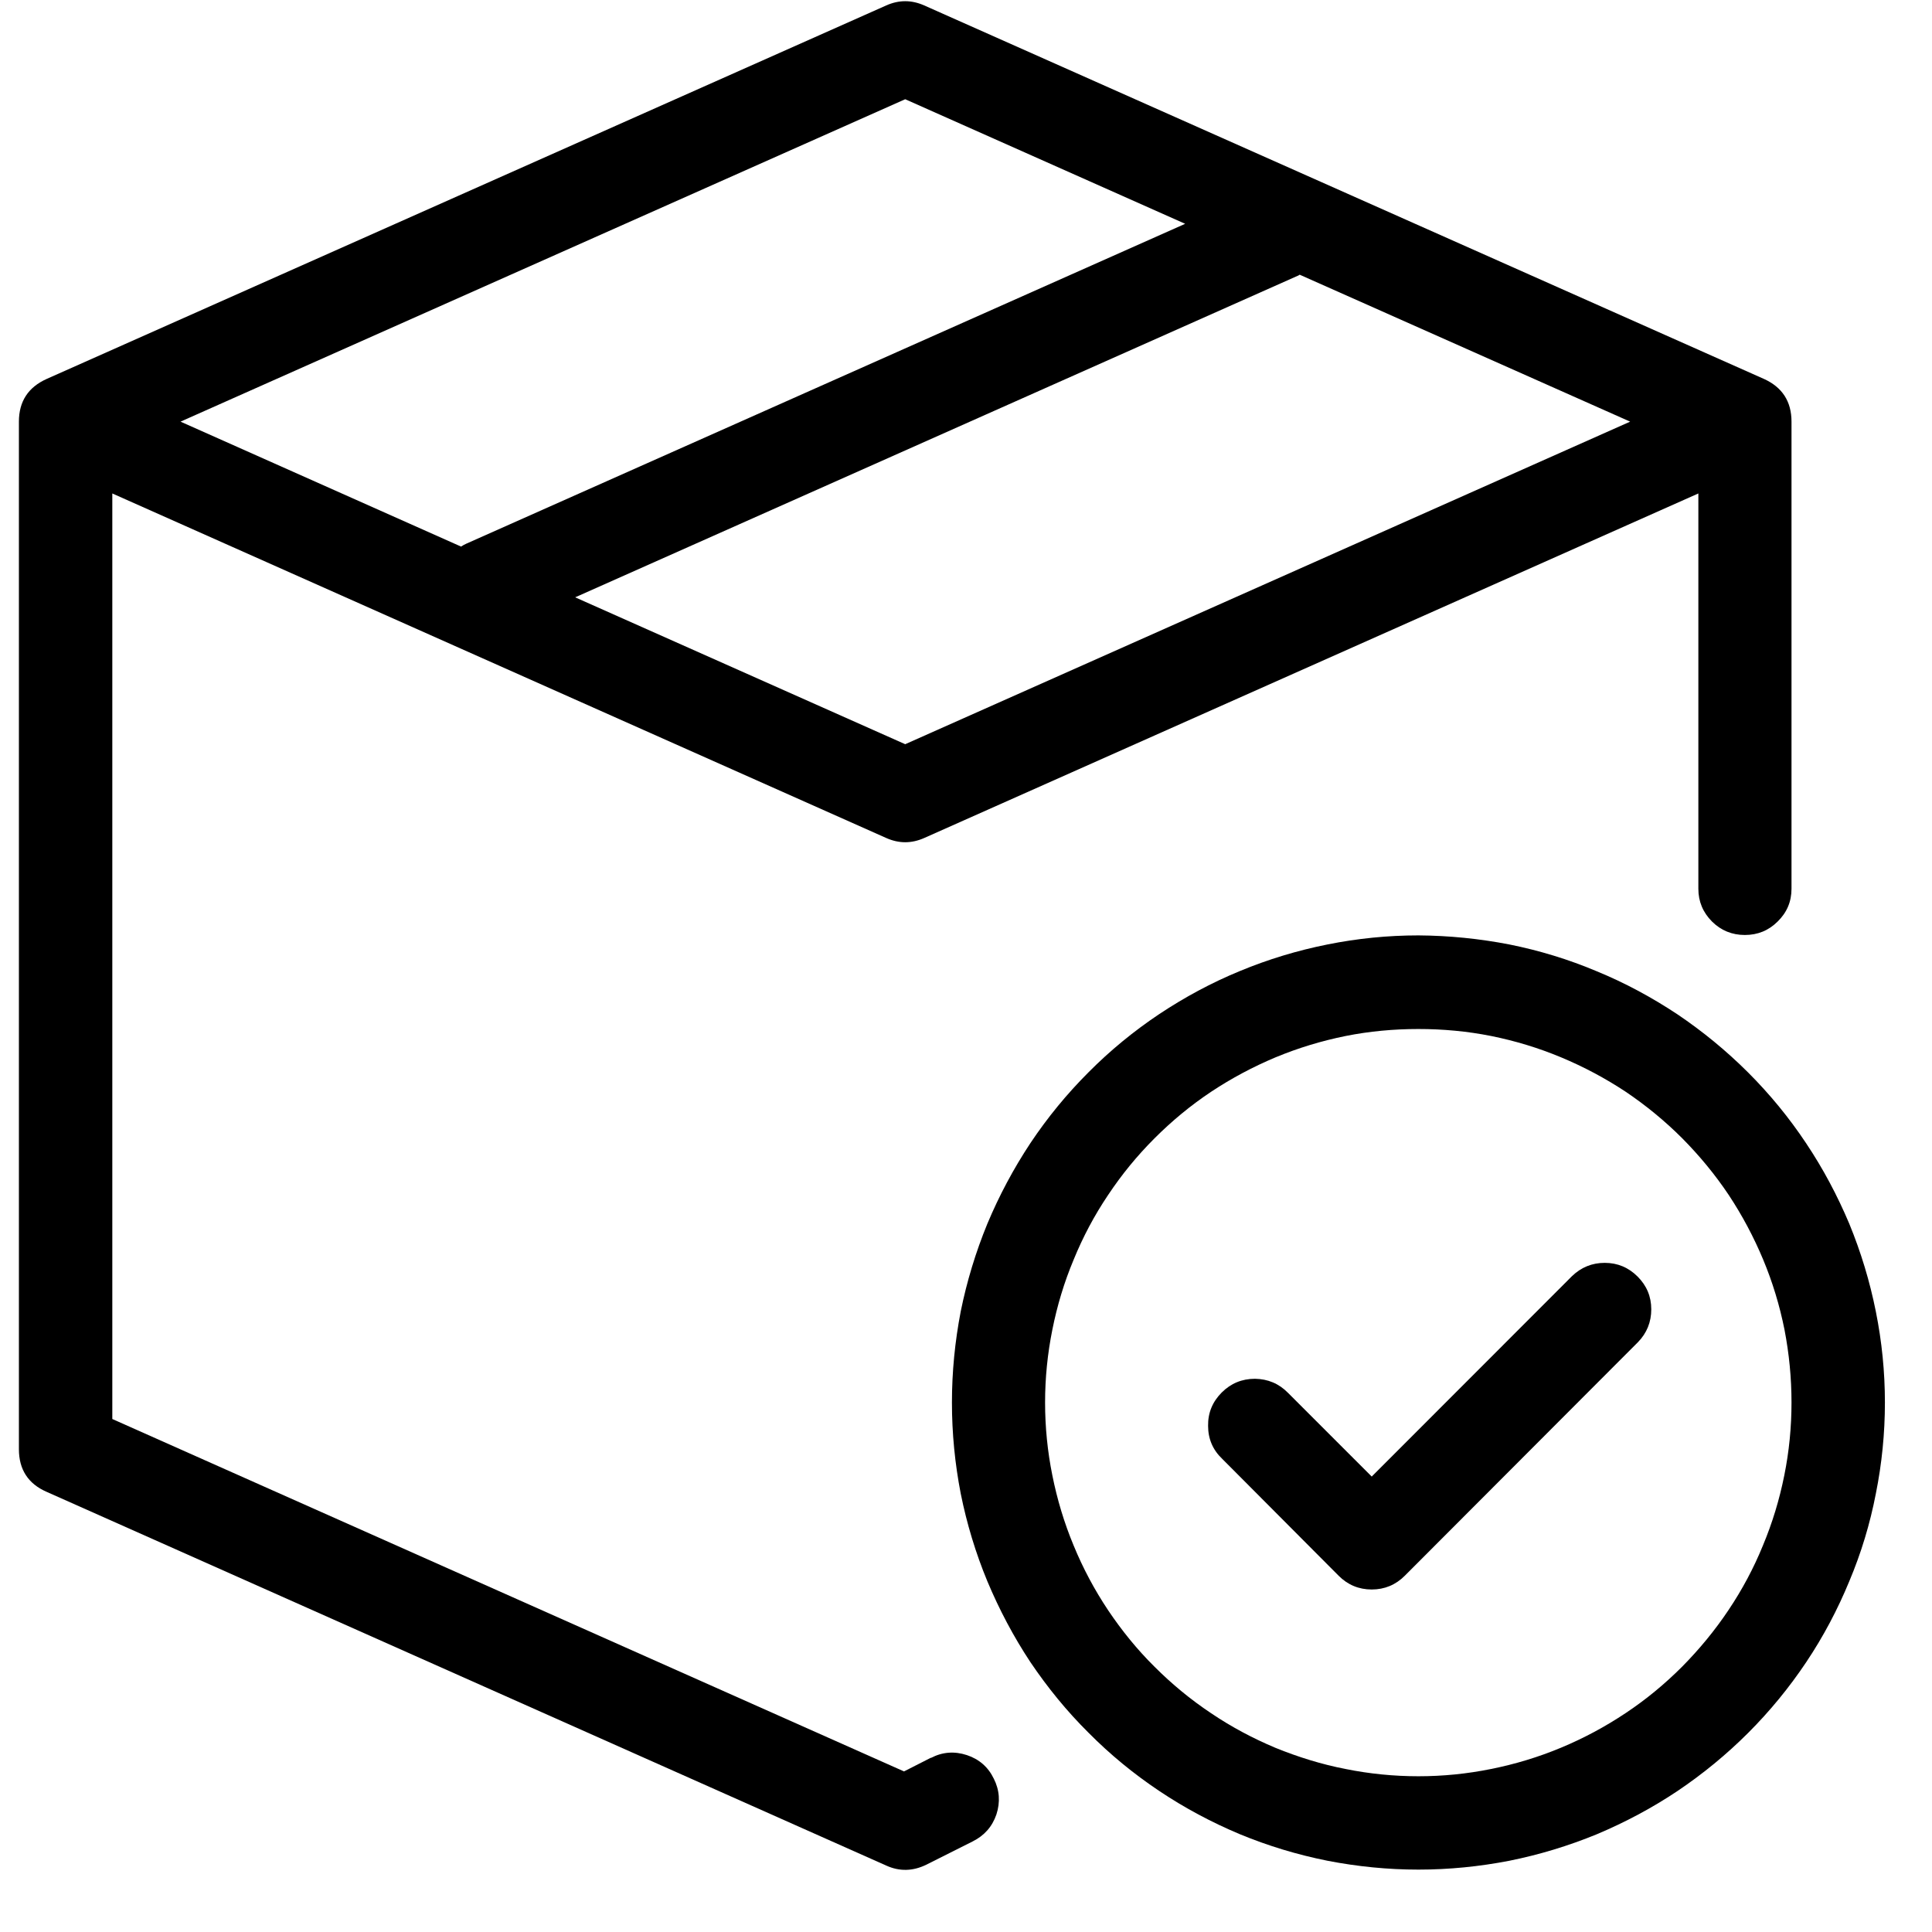
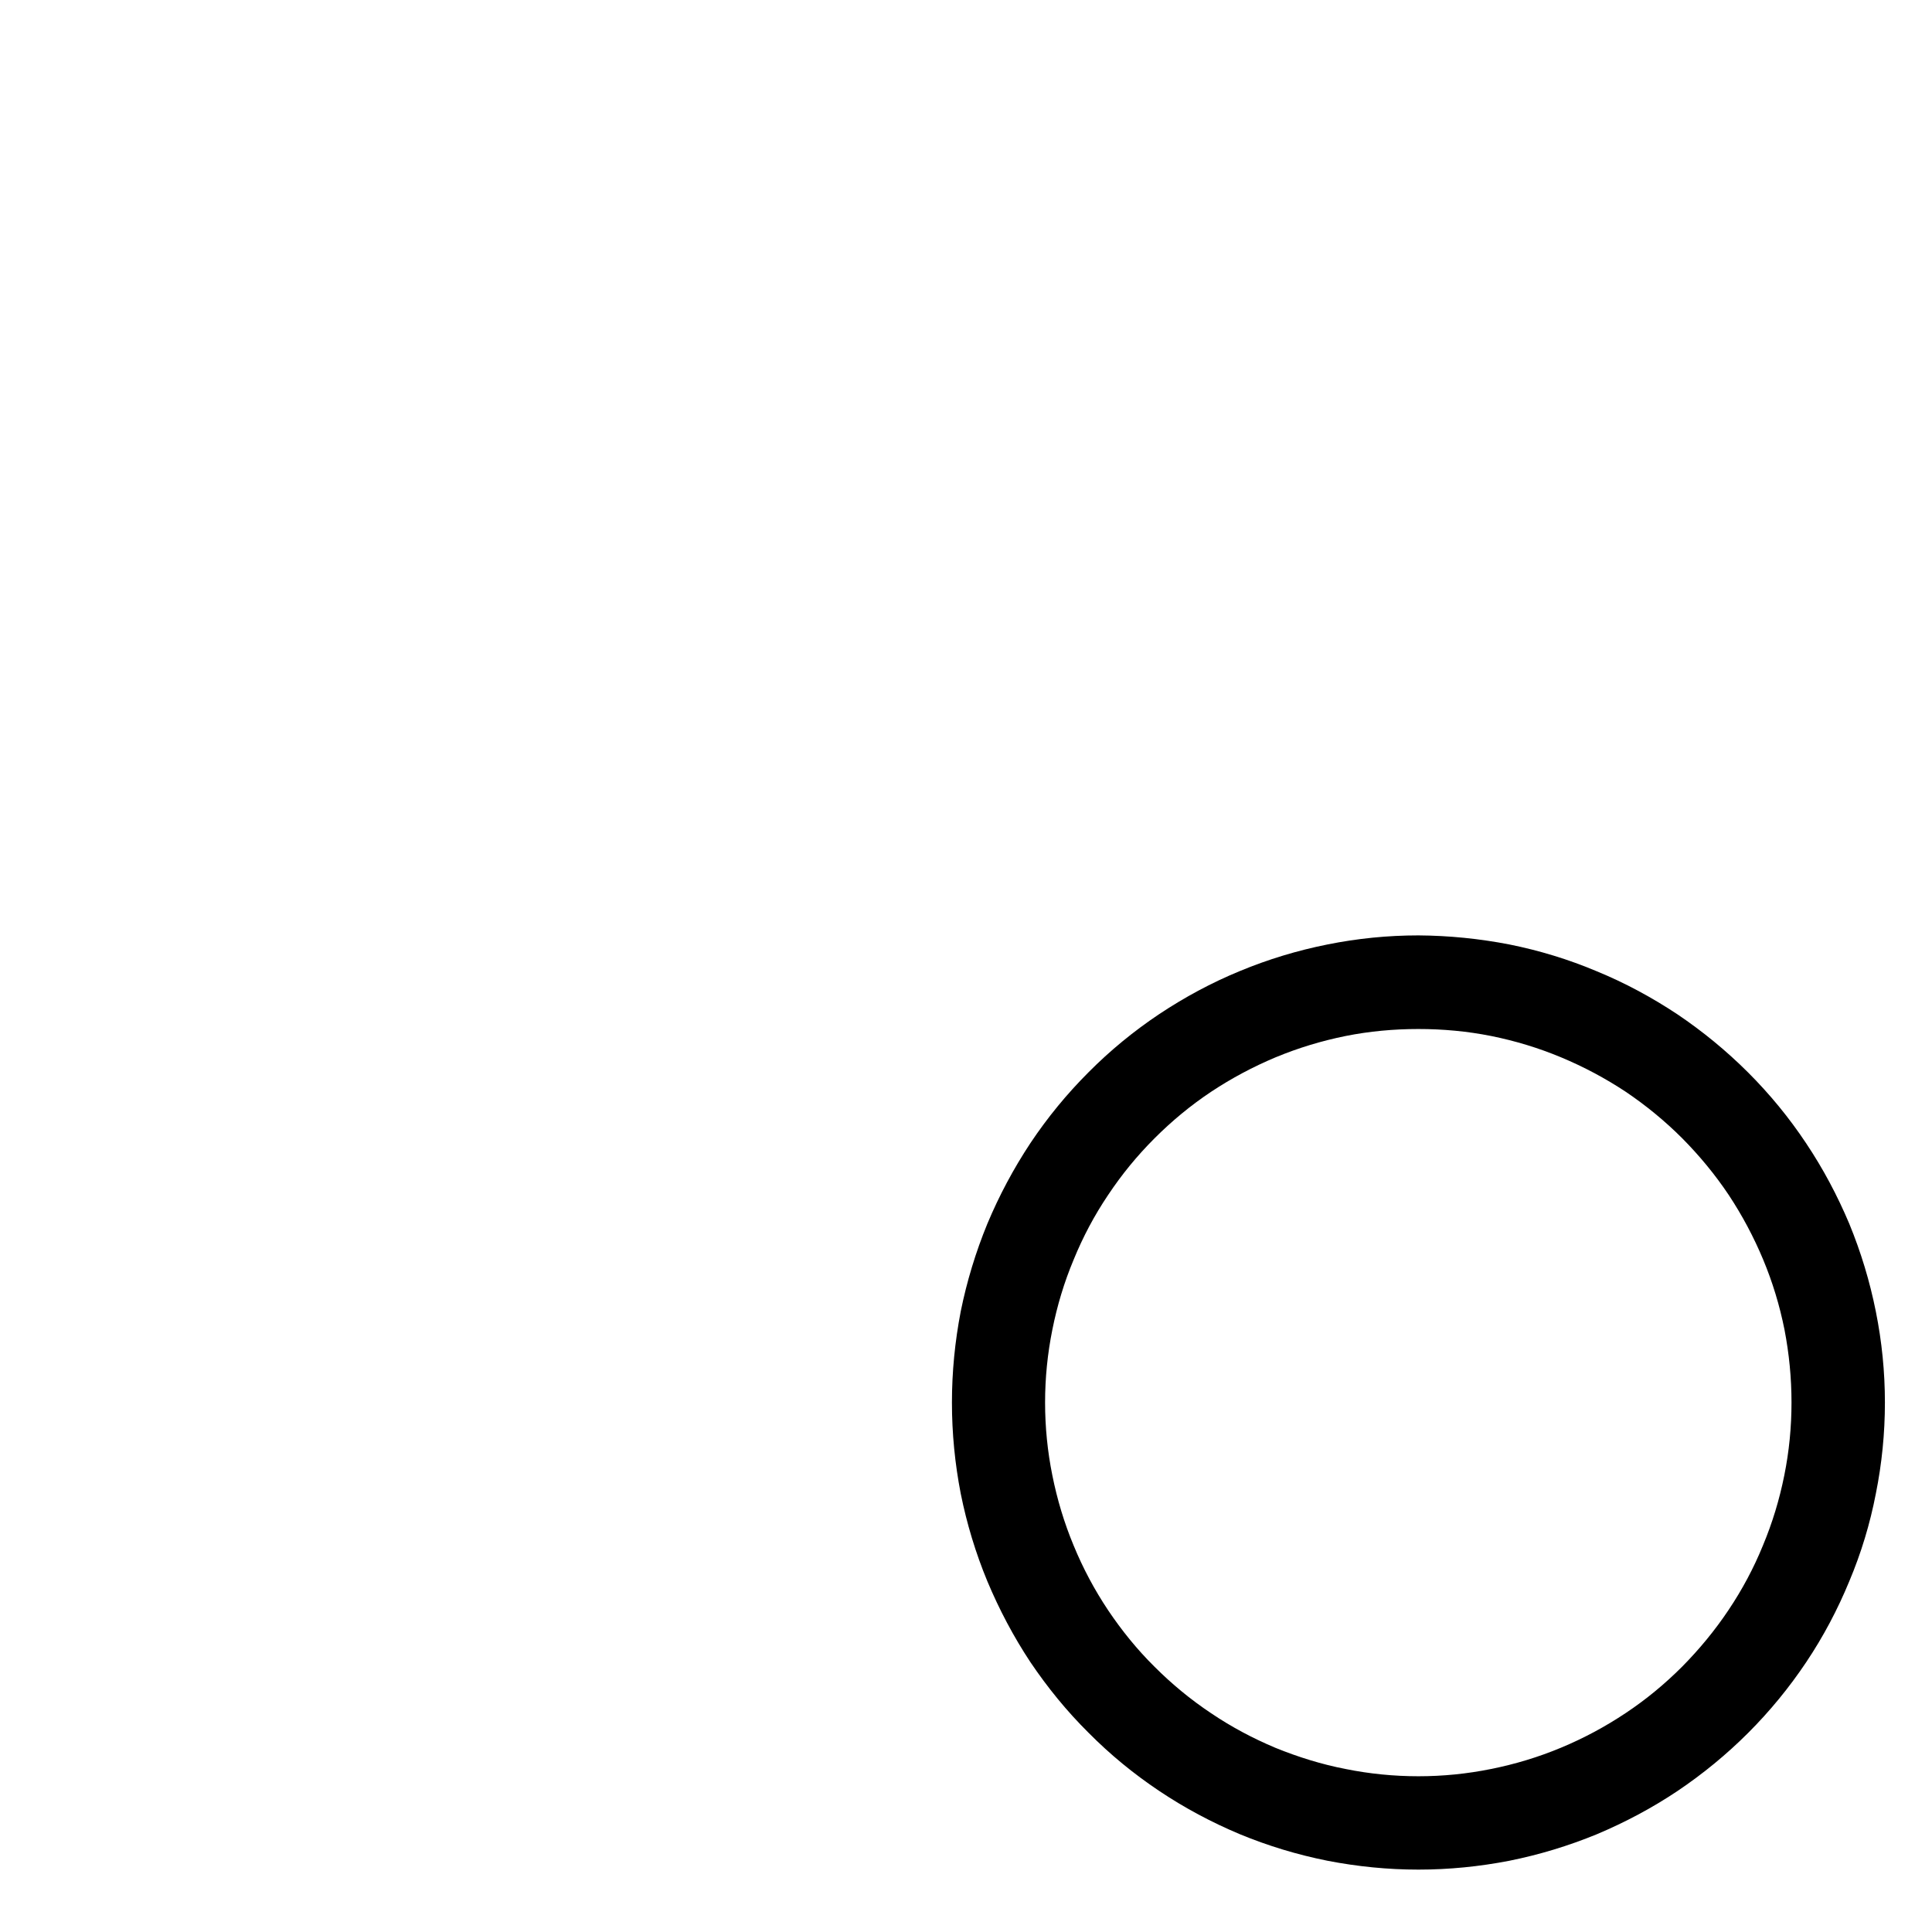
<svg xmlns="http://www.w3.org/2000/svg" width="50" zoomAndPan="magnify" viewBox="0 0 37.5 37.5" height="50" preserveAspectRatio="xMidYMid meet" version="1.2">
  <defs>
    <clipPath id="0d39dbb5a4">
-       <path d="M 0.348 0 L 35 0 L 35 37 L 0.348 37 Z M 0.348 0 " />
-     </clipPath>
+       </clipPath>
    <clipPath id="4f3d7ba386">
      <path d="M 18 18 L 36.613 18 L 36.613 37 L 18 37 Z M 18 18 " />
    </clipPath>
  </defs>
  <g id="0926347138">
    <g clip-rule="nonzero" clip-path="url(#0d39dbb5a4)">
      <path style=" stroke:none;fill-rule:nonzero;fill:#000000;fill-opacity:1;" d="M 18.07 34.117 L 17.547 34.383 L 2.18 27.543 L 2.18 9.578 L 17.203 16.266 C 17.449 16.375 17.691 16.375 17.938 16.266 L 32.965 9.578 L 32.965 17.25 C 32.965 17.5 33.055 17.711 33.23 17.887 C 33.406 18.062 33.621 18.148 33.867 18.148 C 34.117 18.148 34.328 18.062 34.504 17.887 C 34.684 17.711 34.773 17.5 34.773 17.25 L 34.773 8.184 C 34.773 7.793 34.594 7.516 34.238 7.355 L 17.938 0.105 C 17.691 -0.004 17.449 -0.004 17.203 0.105 L 0.906 7.355 C 0.547 7.516 0.367 7.793 0.367 8.184 L 0.367 28.129 C 0.367 28.523 0.547 28.801 0.906 28.957 L 17.203 36.211 C 17.461 36.328 17.719 36.32 17.977 36.195 L 18.879 35.742 C 19.105 35.629 19.258 35.457 19.34 35.219 C 19.418 34.98 19.402 34.746 19.289 34.523 C 19.18 34.297 19.004 34.145 18.766 34.066 C 18.527 33.988 18.293 34.004 18.07 34.121 Z M 17.57 14.445 L 11.164 11.594 L 25.184 5.355 C 25.199 5.352 25.211 5.34 25.227 5.332 L 31.641 8.184 Z M 17.57 1.926 L 23.004 4.344 L 9.055 10.551 C 9.02 10.566 8.984 10.586 8.949 10.609 L 3.504 8.184 Z M 17.57 1.926 " />
    </g>
    <g clip-rule="nonzero" clip-path="url(#4f3d7ba386)">
      <path style=" stroke:none;fill-rule:nonzero;fill:#000000;fill-opacity:1;" d="M 27.531 18.156 C 26.938 18.156 26.348 18.215 25.766 18.332 C 25.18 18.449 24.613 18.621 24.066 18.848 C 23.516 19.074 22.996 19.355 22.5 19.684 C 22.004 20.016 21.547 20.391 21.129 20.812 C 20.707 21.234 20.332 21.691 20 22.188 C 19.672 22.684 19.395 23.203 19.164 23.754 C 18.938 24.305 18.766 24.871 18.648 25.453 C 18.535 26.039 18.477 26.629 18.477 27.223 C 18.477 27.82 18.535 28.41 18.648 28.992 C 18.766 29.578 18.938 30.145 19.164 30.691 C 19.395 31.242 19.672 31.766 20 32.262 C 20.332 32.754 20.707 33.215 21.129 33.633 C 21.547 34.055 22.004 34.43 22.5 34.762 C 22.996 35.094 23.516 35.371 24.066 35.602 C 24.613 35.828 25.18 36 25.766 36.117 C 26.348 36.23 26.938 36.289 27.531 36.289 C 28.125 36.289 28.715 36.23 29.297 36.117 C 29.879 36 30.445 35.828 30.996 35.602 C 31.543 35.371 32.066 35.094 32.562 34.762 C 33.055 34.43 33.512 34.055 33.934 33.633 C 34.352 33.215 34.73 32.754 35.059 32.262 C 35.391 31.766 35.668 31.242 35.895 30.691 C 36.125 30.145 36.297 29.578 36.41 28.992 C 36.527 28.41 36.586 27.82 36.586 27.223 C 36.586 26.629 36.527 26.039 36.41 25.457 C 36.293 24.871 36.121 24.305 35.895 23.754 C 35.664 23.207 35.387 22.684 35.055 22.188 C 34.727 21.695 34.352 21.238 33.93 20.816 C 33.508 20.395 33.051 20.02 32.559 19.688 C 32.062 19.359 31.543 19.078 30.992 18.852 C 30.445 18.621 29.879 18.449 29.297 18.332 C 28.715 18.219 28.125 18.16 27.531 18.156 Z M 27.531 34.477 C 27.055 34.477 26.582 34.43 26.117 34.336 C 25.652 34.246 25.199 34.105 24.758 33.926 C 24.32 33.742 23.902 33.52 23.508 33.254 C 23.109 32.988 22.746 32.688 22.41 32.352 C 22.07 32.016 21.773 31.648 21.508 31.254 C 21.242 30.855 21.02 30.438 20.84 30 C 20.656 29.559 20.52 29.105 20.426 28.637 C 20.332 28.172 20.285 27.699 20.285 27.223 C 20.285 26.746 20.332 26.277 20.426 25.809 C 20.52 25.34 20.656 24.887 20.84 24.449 C 21.02 24.008 21.242 23.59 21.508 23.195 C 21.773 22.797 22.07 22.434 22.41 22.094 C 22.746 21.758 23.109 21.457 23.508 21.191 C 23.902 20.93 24.32 20.707 24.758 20.523 C 25.199 20.34 25.652 20.203 26.117 20.109 C 26.582 20.016 27.055 19.973 27.531 19.973 C 28.008 19.973 28.477 20.016 28.945 20.109 C 29.41 20.203 29.863 20.34 30.301 20.523 C 30.742 20.707 31.16 20.93 31.555 21.191 C 31.949 21.457 32.316 21.758 32.652 22.094 C 32.988 22.434 33.289 22.797 33.555 23.195 C 33.816 23.59 34.039 24.008 34.223 24.449 C 34.406 24.887 34.543 25.34 34.637 25.809 C 34.727 26.277 34.773 26.746 34.773 27.223 C 34.773 27.699 34.727 28.172 34.633 28.637 C 34.539 29.105 34.402 29.559 34.219 29.996 C 34.039 30.438 33.816 30.855 33.551 31.25 C 33.285 31.648 32.984 32.012 32.648 32.352 C 32.312 32.688 31.949 32.988 31.555 33.25 C 31.156 33.516 30.742 33.738 30.301 33.922 C 29.863 34.105 29.41 34.242 28.941 34.336 C 28.477 34.43 28.008 34.477 27.531 34.477 Z M 27.531 34.477 " />
    </g>
-     <path style=" stroke:none;fill-rule:nonzero;fill:#000000;fill-opacity:1;" d="M 30.512 24.77 L 26.625 28.66 L 25 27.035 C 24.824 26.855 24.609 26.766 24.359 26.762 C 24.105 26.762 23.891 26.852 23.715 27.027 C 23.535 27.207 23.445 27.422 23.449 27.676 C 23.449 27.926 23.539 28.141 23.723 28.316 L 25.984 30.586 C 26.16 30.762 26.375 30.852 26.625 30.852 C 26.875 30.852 27.09 30.762 27.266 30.586 L 31.793 26.051 C 31.965 25.875 32.051 25.66 32.051 25.414 C 32.051 25.164 31.961 24.953 31.785 24.777 C 31.609 24.602 31.398 24.512 31.148 24.512 C 30.902 24.512 30.691 24.598 30.512 24.77 Z M 30.512 24.77 " />
  </g>
</svg>